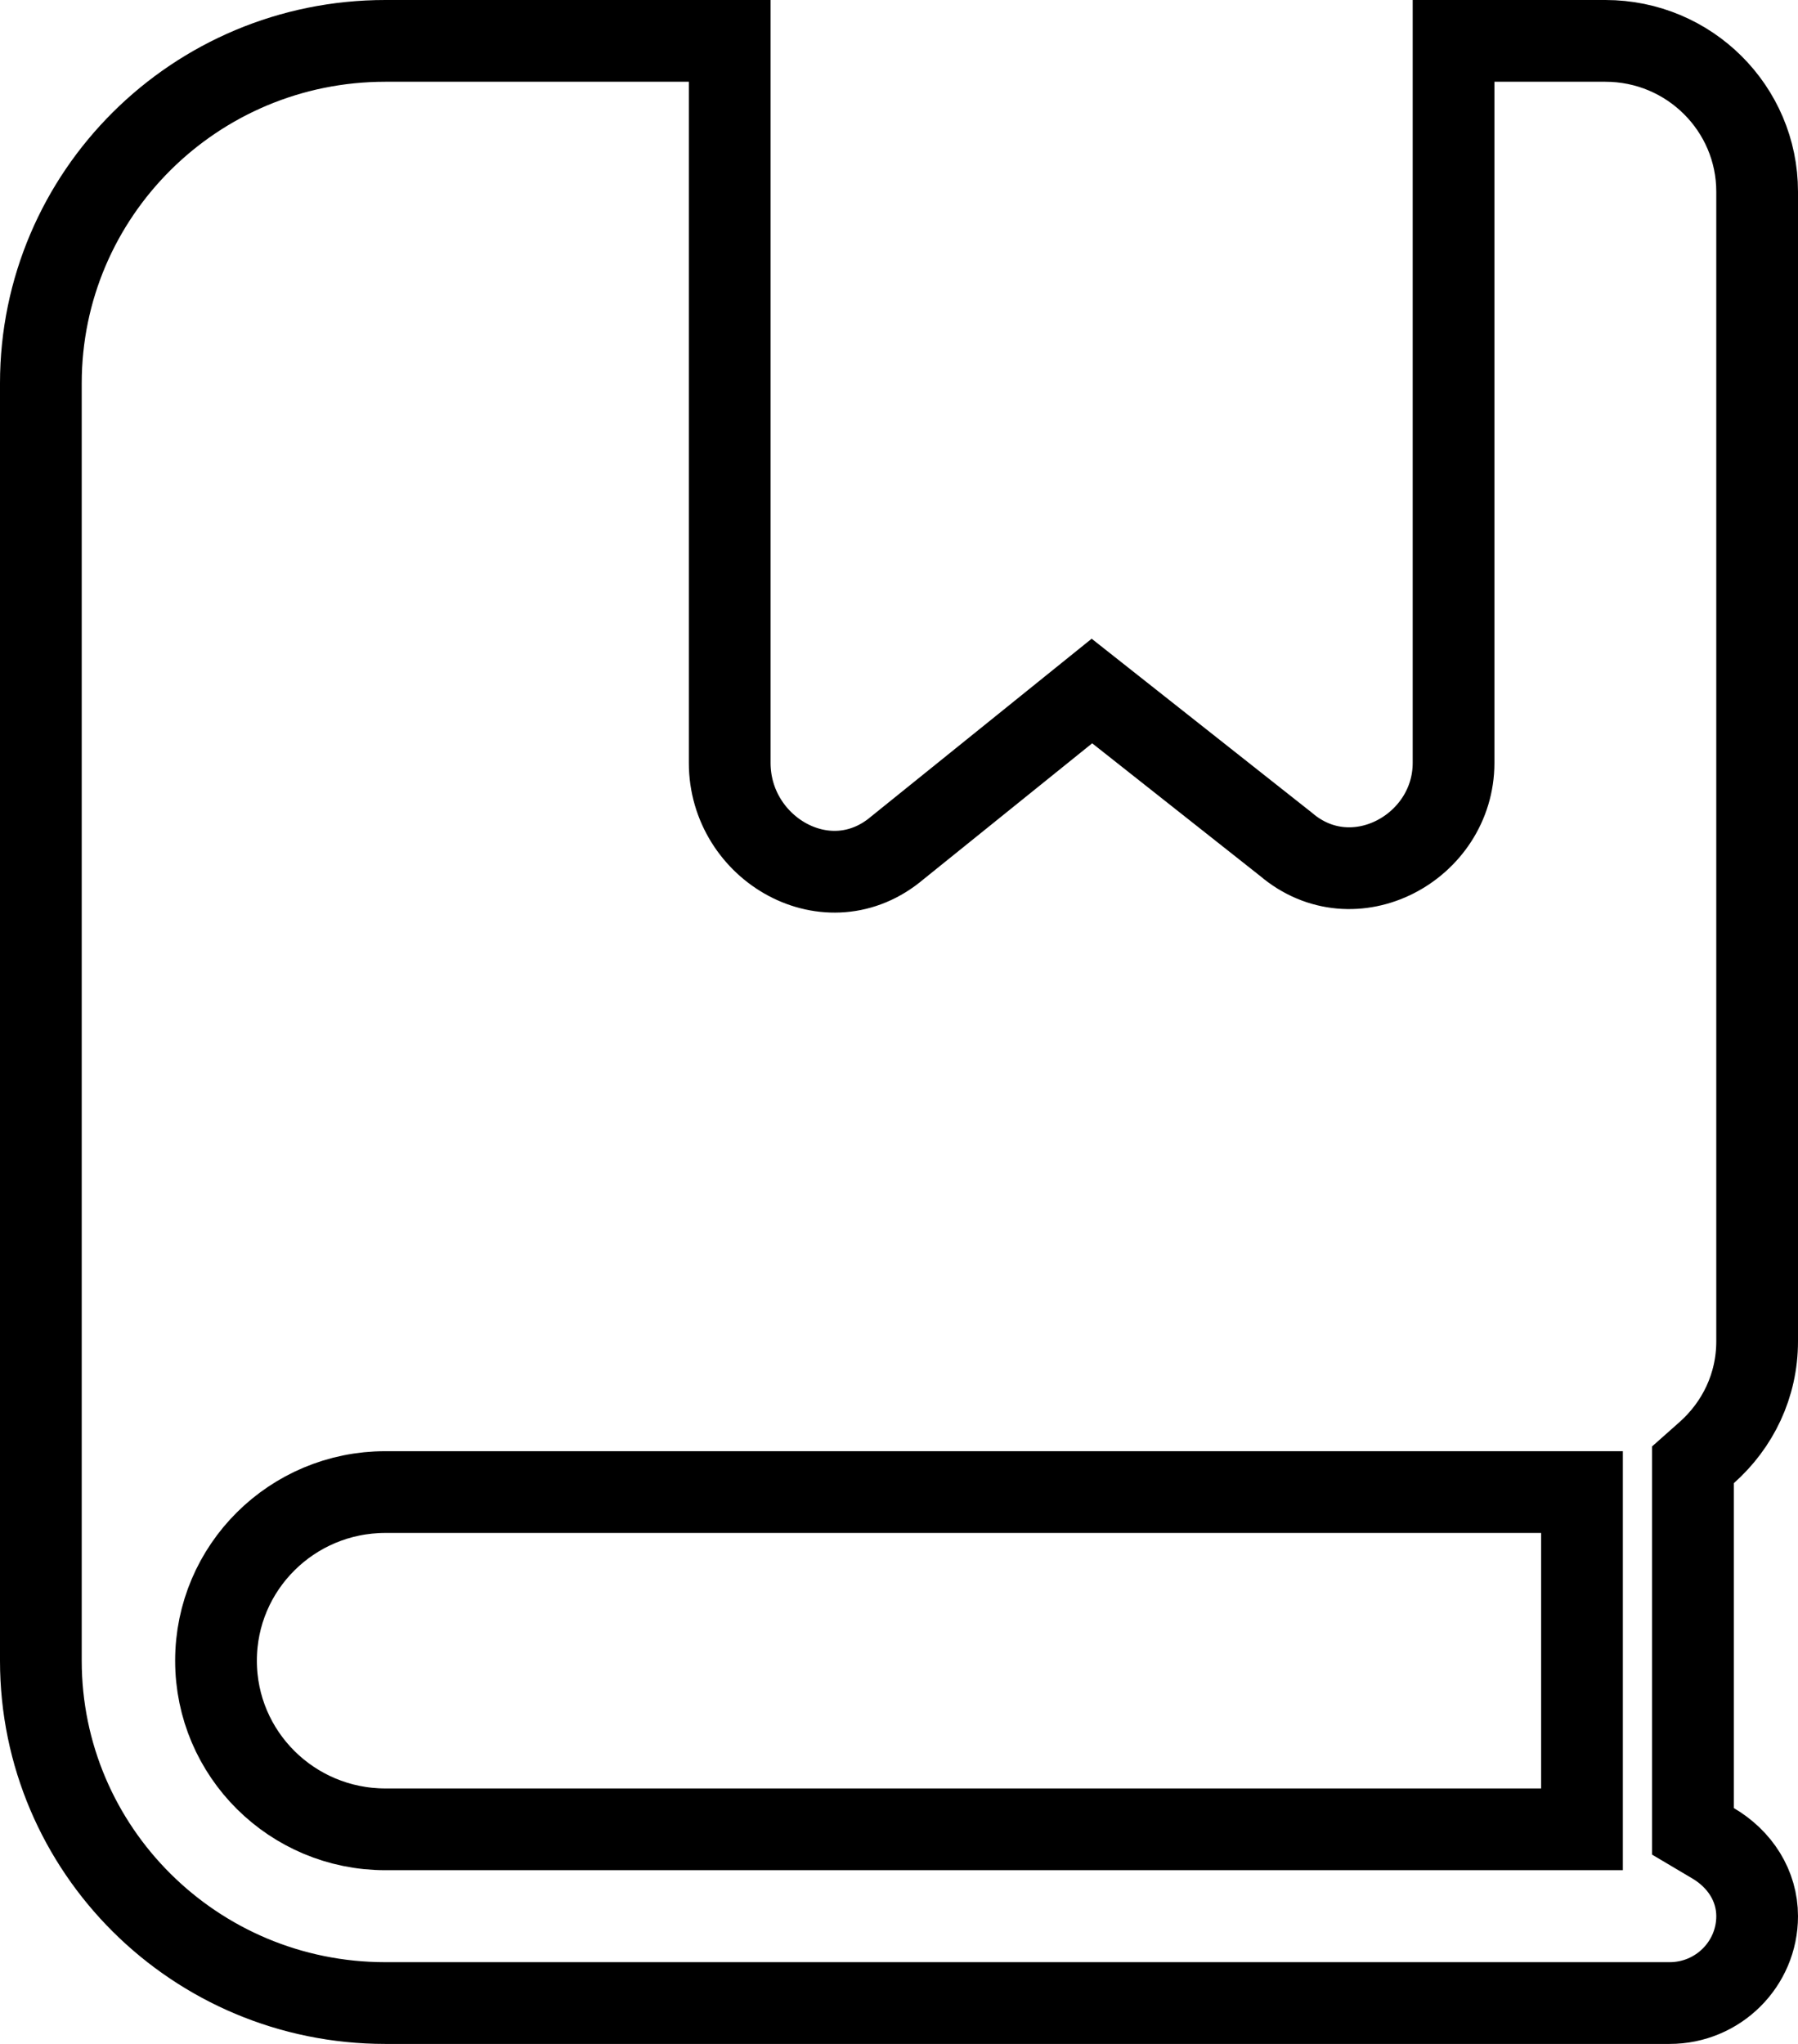
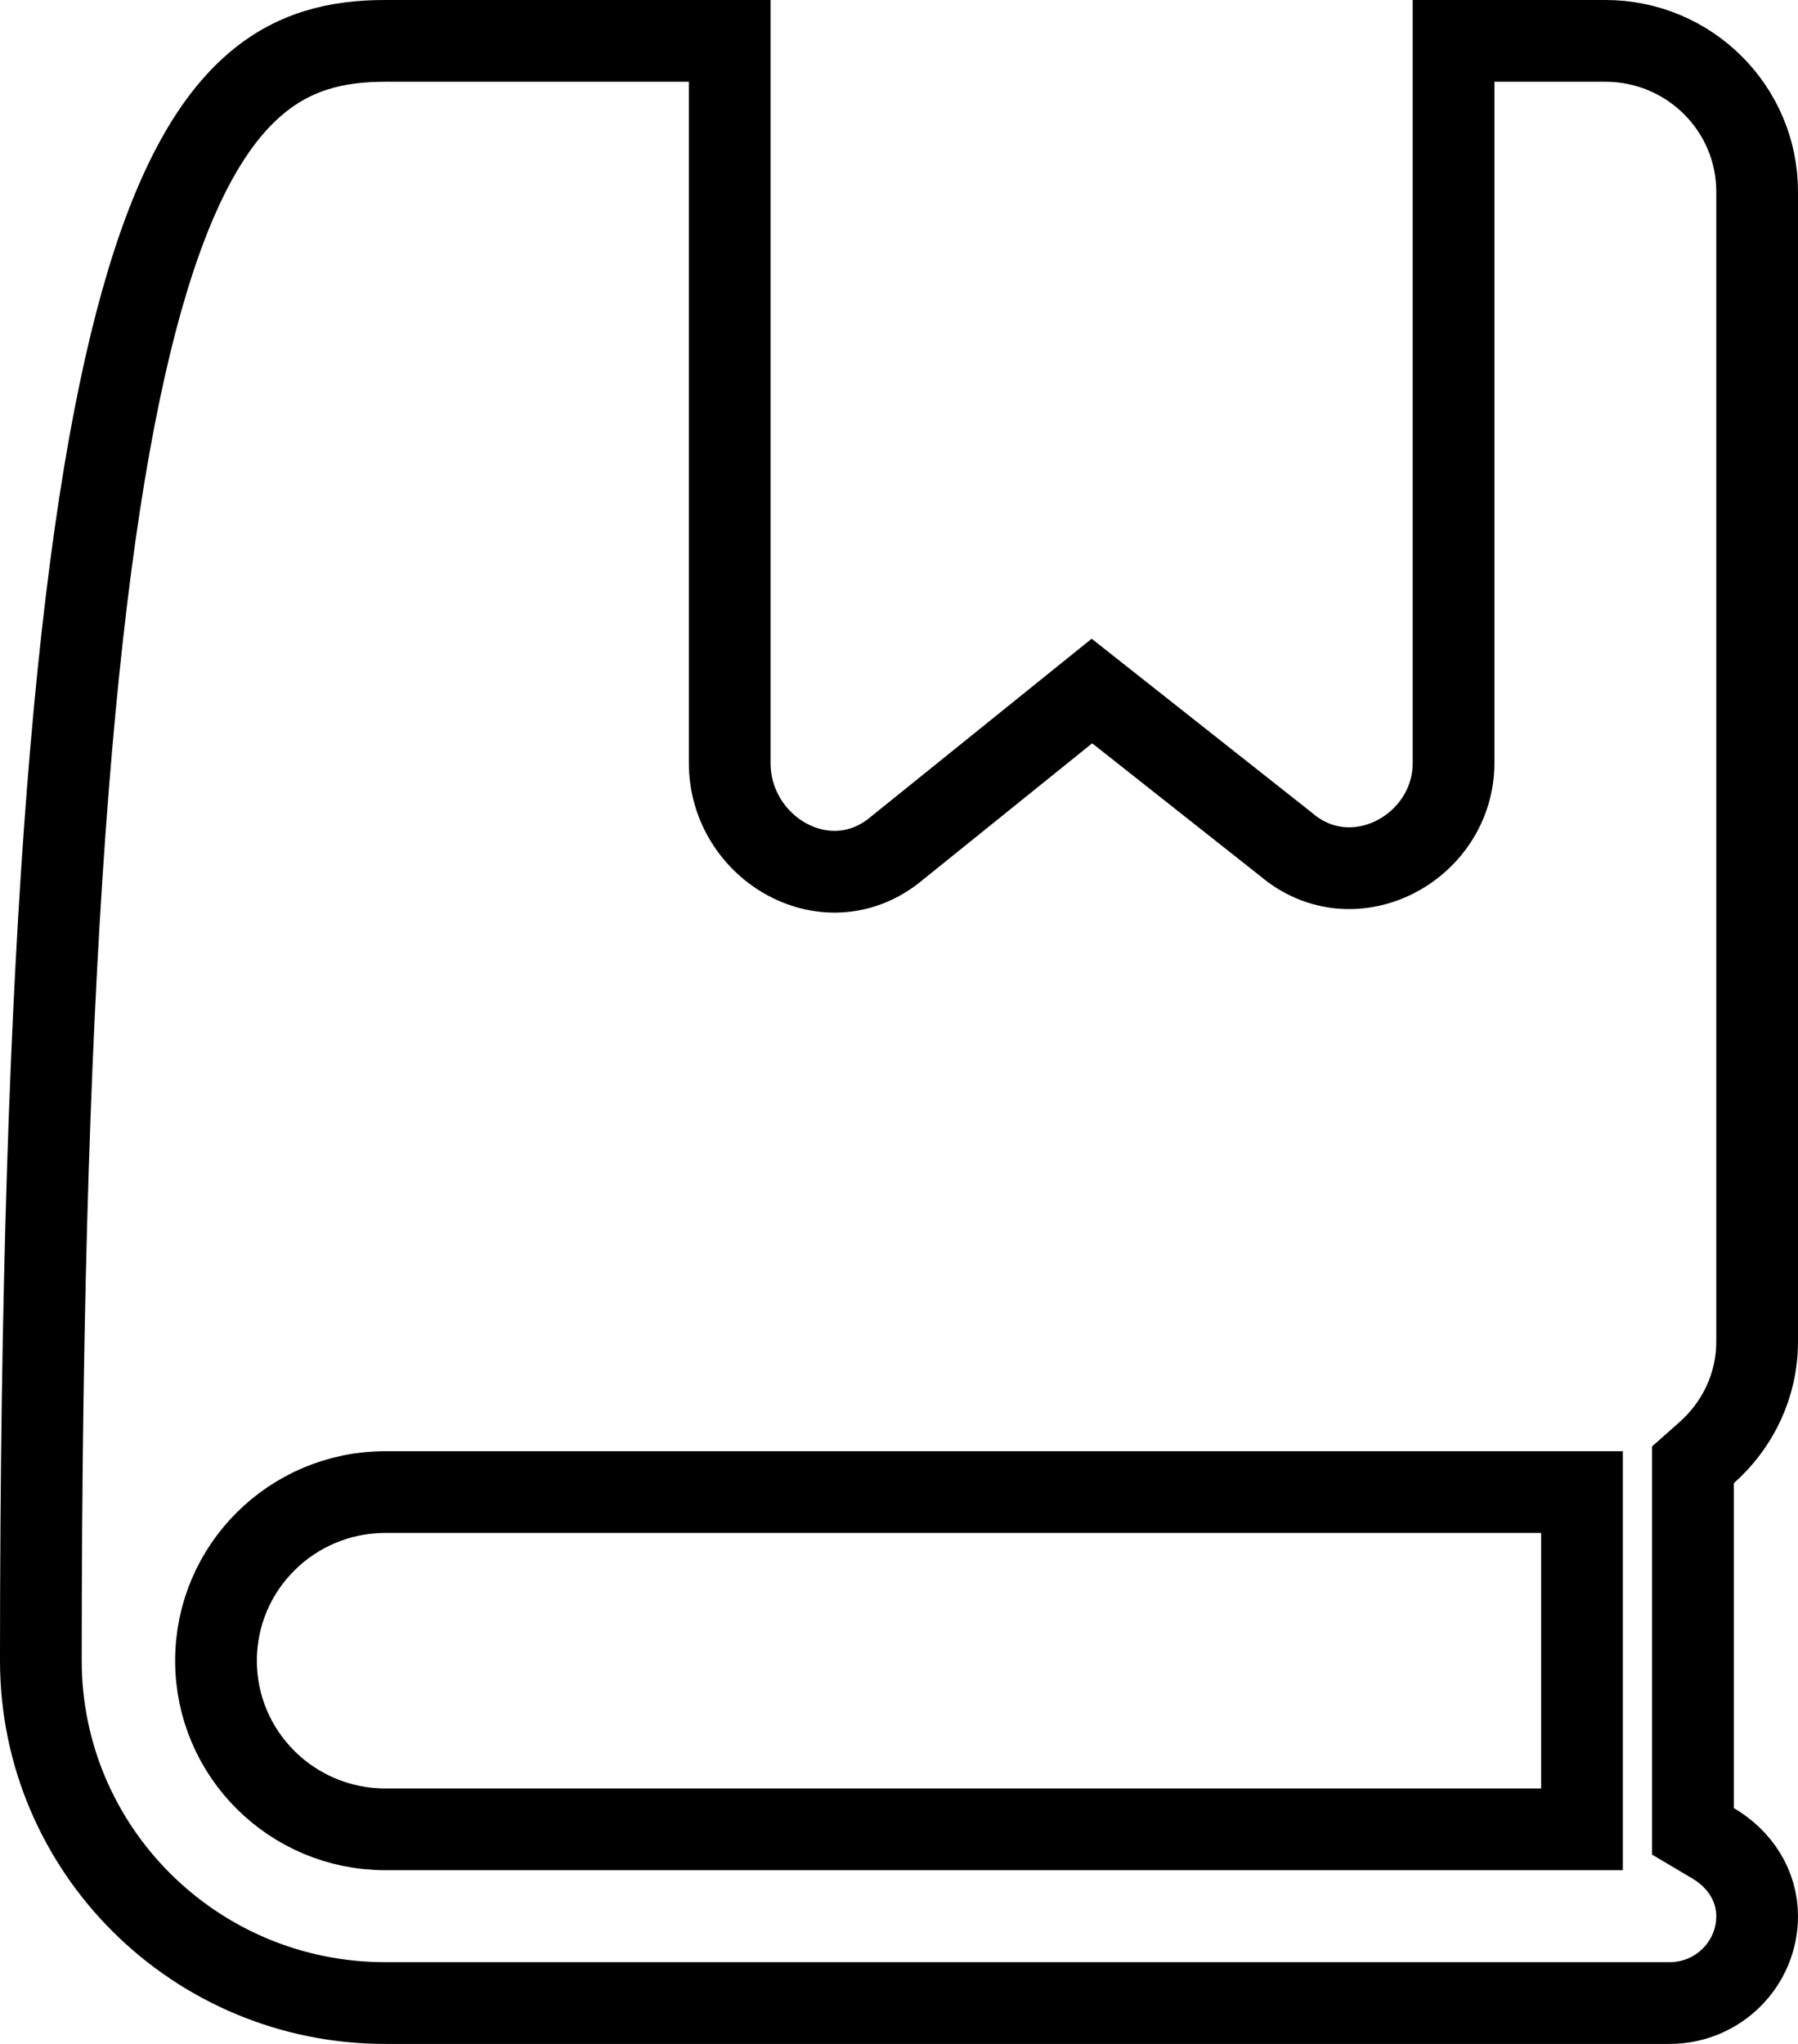
<svg xmlns="http://www.w3.org/2000/svg" width="44" height="50" viewBox="0 0 44 50" fill="none">
-   <path d="M41.429 44.228V44.799L41.92 45.09C42.584 45.481 43 46.134 43 46.875C43 48.043 42.046 49 40.857 49H9.429C4.768 49 1 45.245 1 40.625V9.375C1 4.755 4.768 1 9.429 1H17.857V18.662C17.857 20.776 20.272 22.174 21.961 20.74L26.721 16.904L31.47 20.654C33.123 22.065 35.571 20.733 35.571 18.662V1H39.286C41.342 1 43 2.656 43 4.688V32.812C43 33.896 42.526 34.86 41.765 35.535L41.429 35.833V36.283V44.228ZM37.714 44.75H38.714V43.75V37.5V36.5H37.714H9.429C7.146 36.5 5.286 38.342 5.286 40.625C5.286 42.908 7.146 44.75 9.429 44.75H37.714Z" stroke="black" stroke-width="2" />
+   <path d="M41.429 44.228V44.799L41.92 45.09C42.584 45.481 43 46.134 43 46.875C43 48.043 42.046 49 40.857 49H9.429C4.768 49 1 45.245 1 40.625C1 4.755 4.768 1 9.429 1H17.857V18.662C17.857 20.776 20.272 22.174 21.961 20.74L26.721 16.904L31.47 20.654C33.123 22.065 35.571 20.733 35.571 18.662V1H39.286C41.342 1 43 2.656 43 4.688V32.812C43 33.896 42.526 34.86 41.765 35.535L41.429 35.833V36.283V44.228ZM37.714 44.75H38.714V43.75V37.5V36.5H37.714H9.429C7.146 36.5 5.286 38.342 5.286 40.625C5.286 42.908 7.146 44.75 9.429 44.75H37.714Z" stroke="black" stroke-width="2" />
</svg>